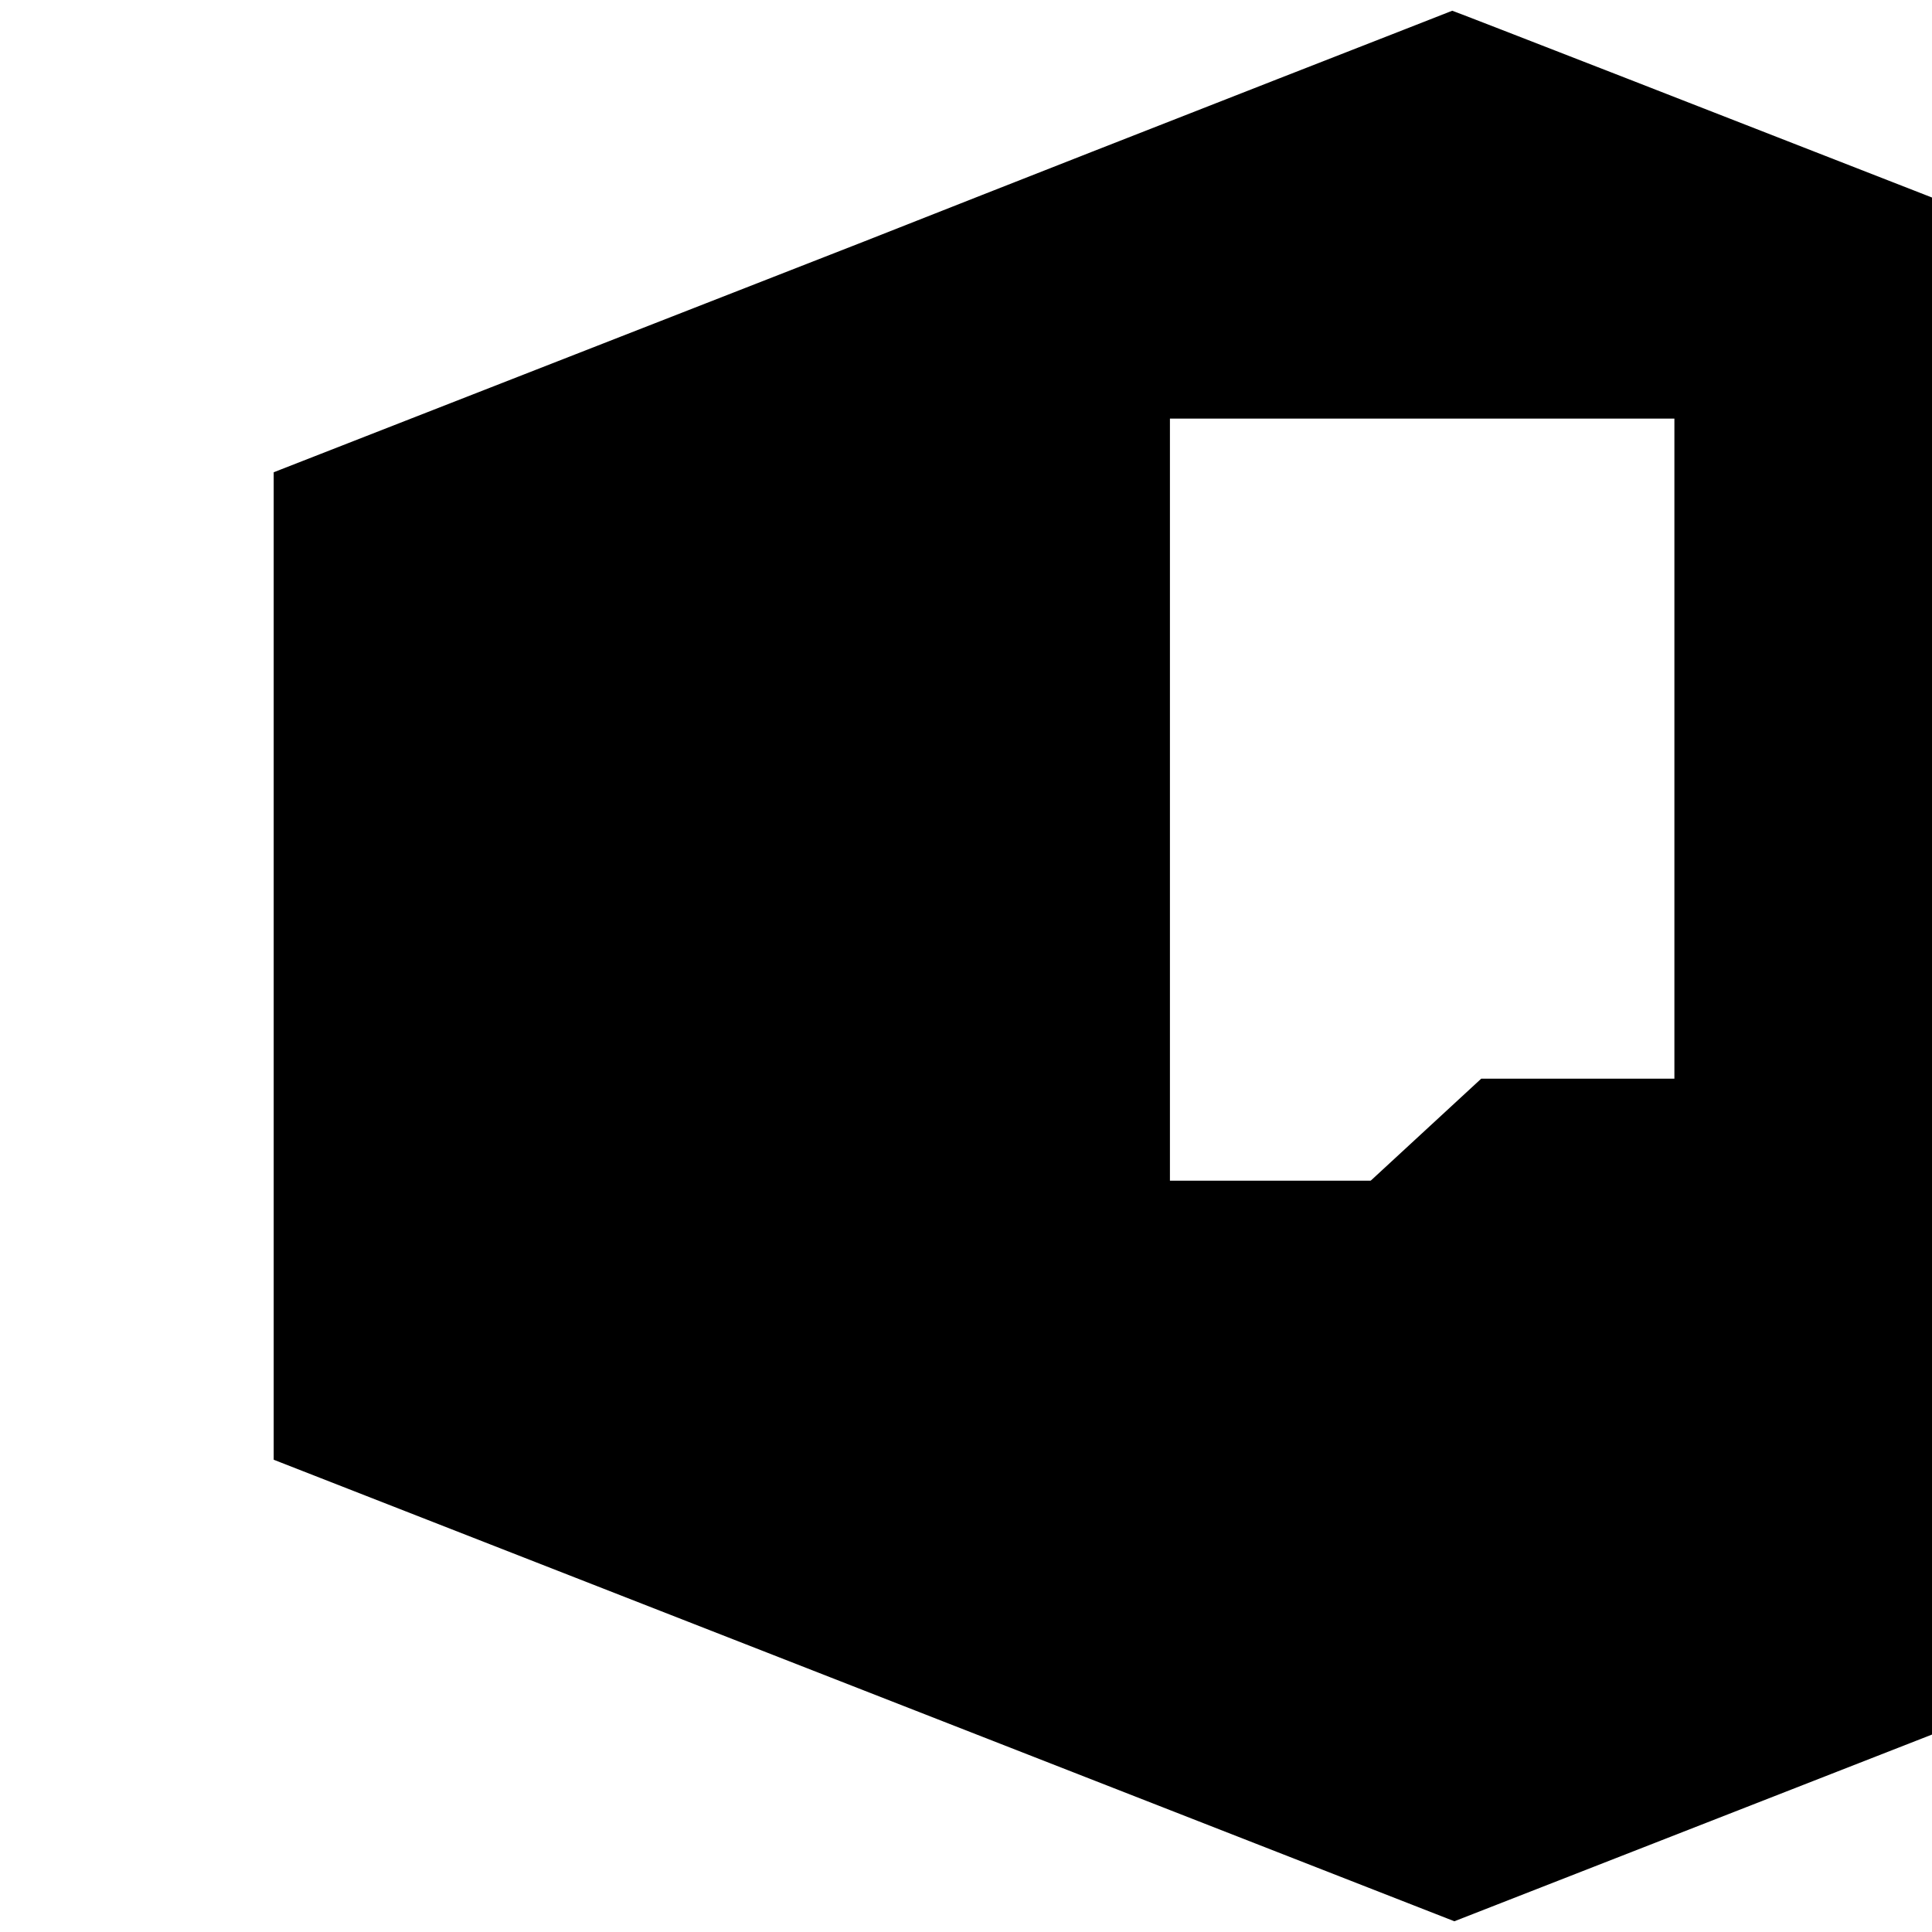
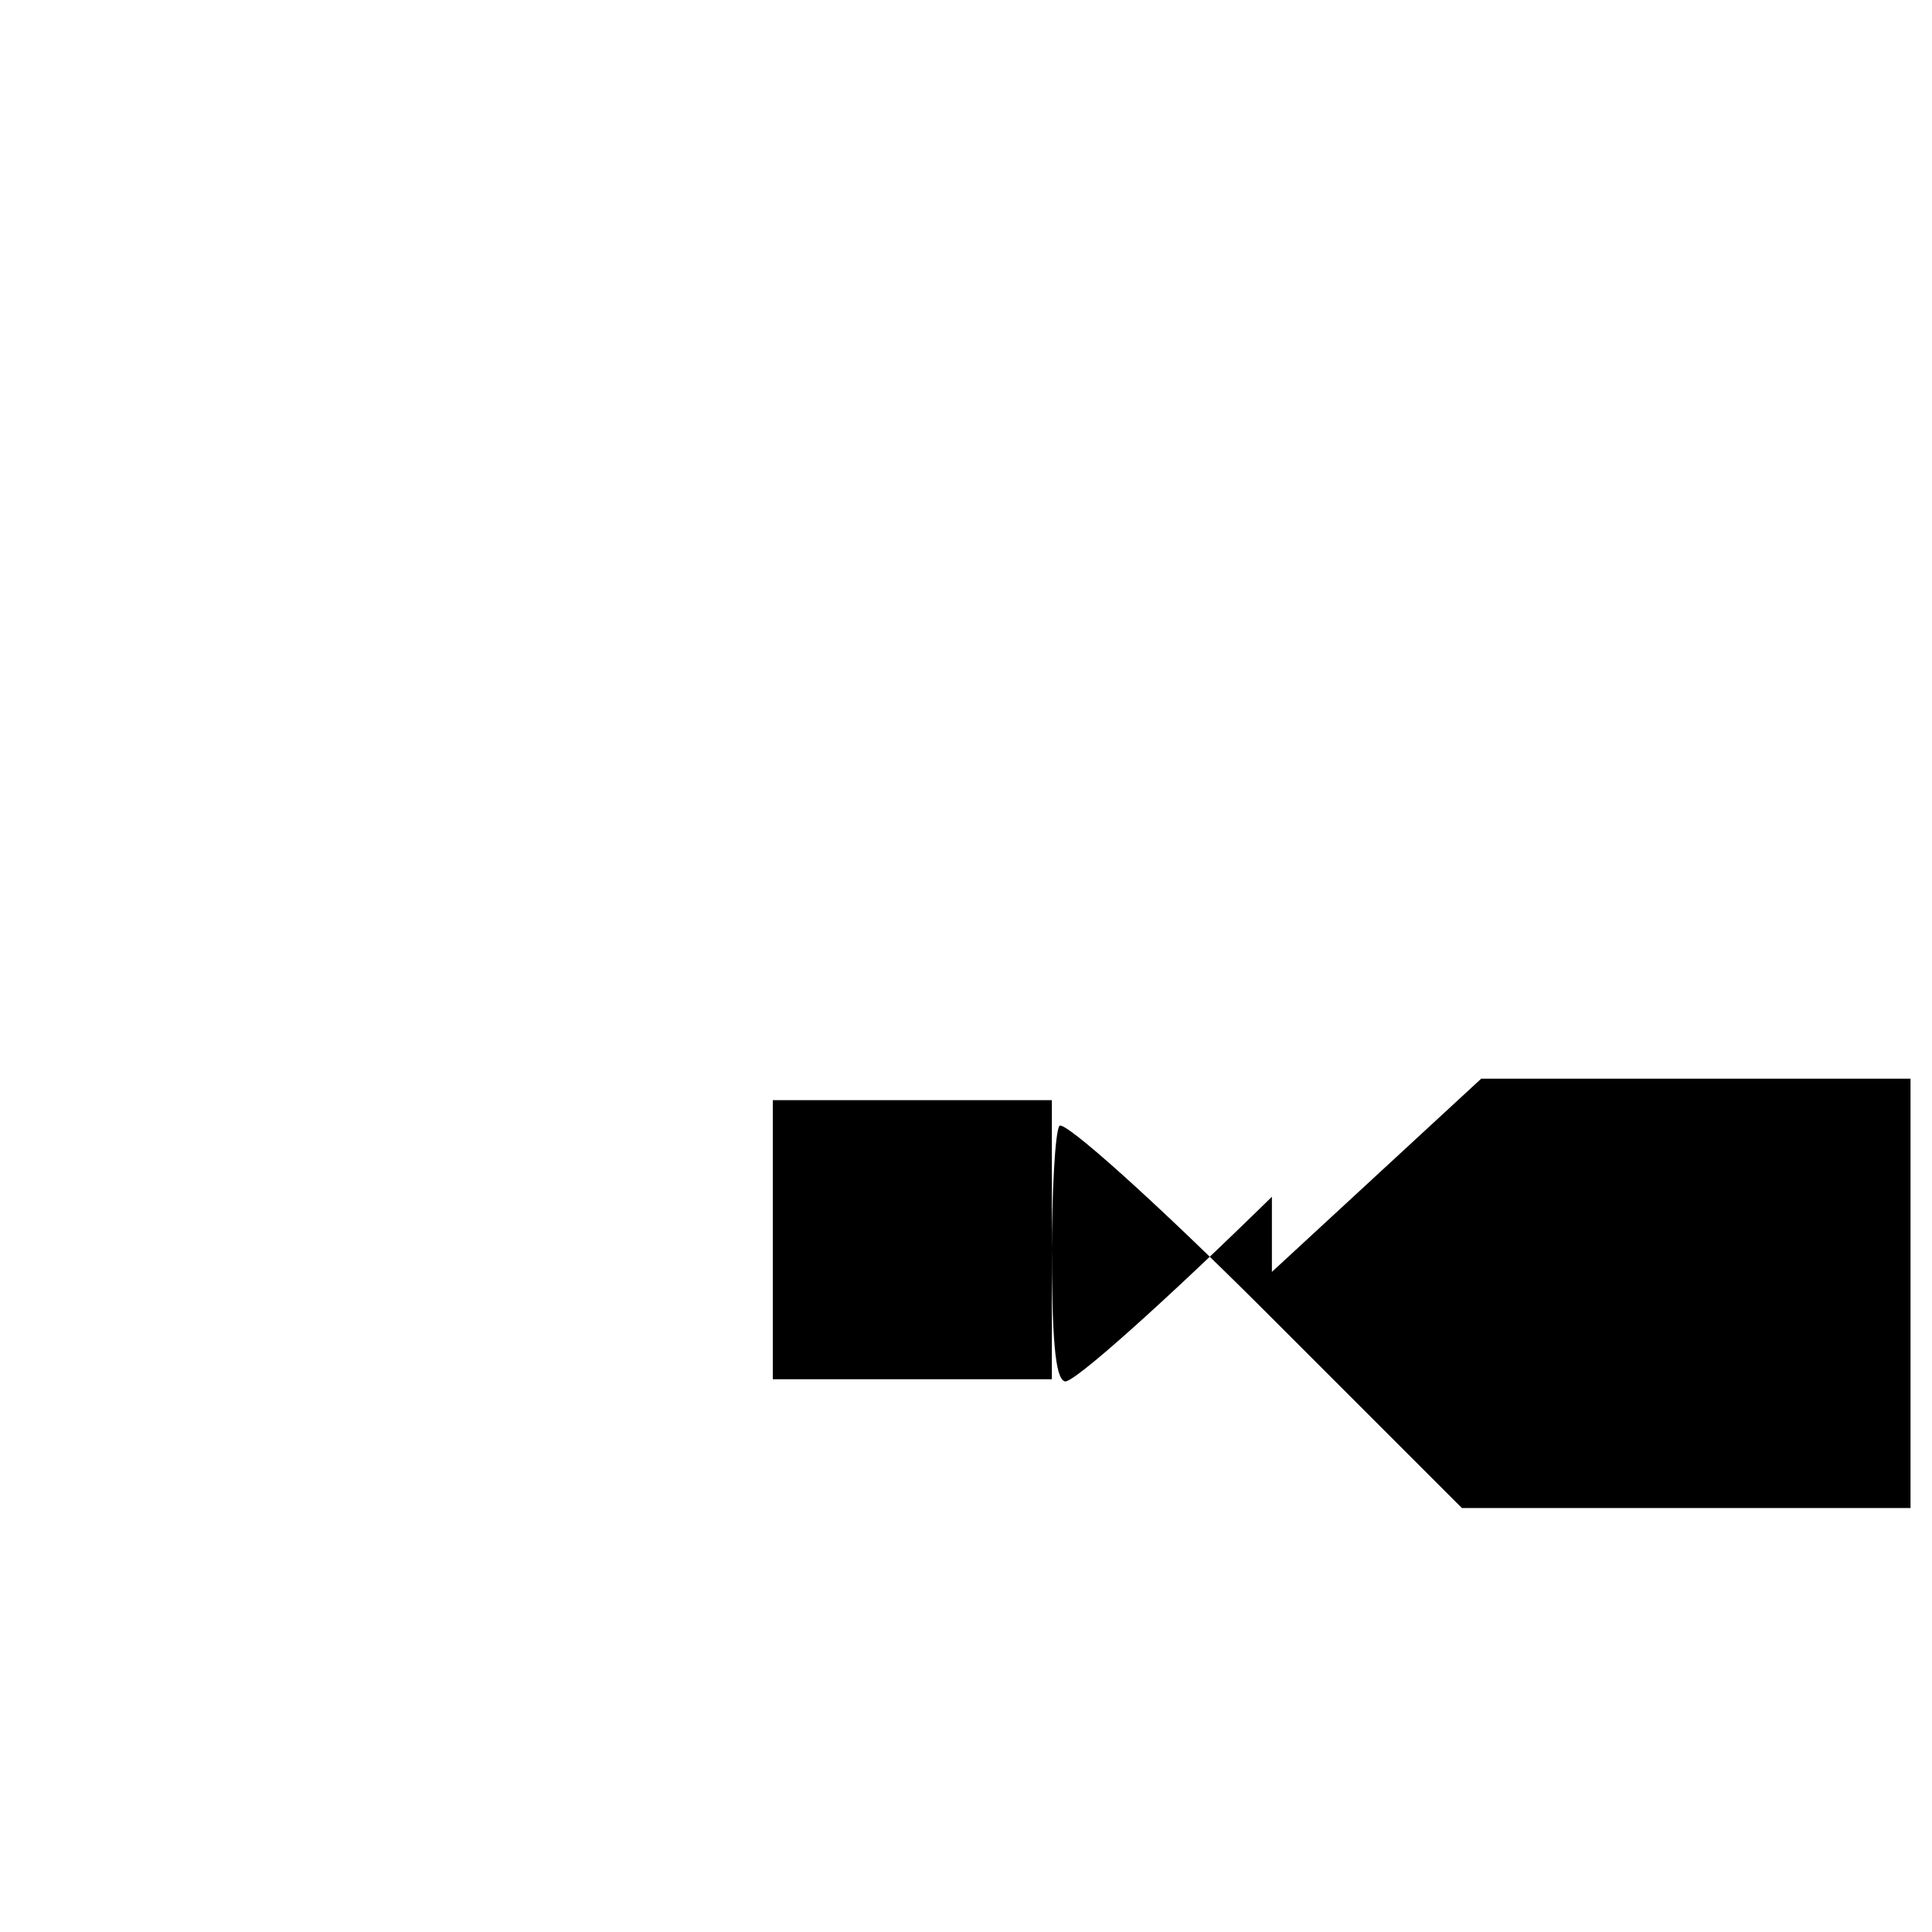
<svg xmlns="http://www.w3.org/2000/svg" version="1.0" width="180pt" height="180pt" viewBox="0 0 180 180" preserveAspectRatio="xMidYMid meet">
  <g transform="translate(0,180) scale(0.1,-0.1)" fill="#000000" stroke="none">
-     <path d="M805 1575 l-550 -215 0 -460 0 -460 550 -215 550 -215 550 215 550 215 0 460 0 460 -550 215 c-302 118 -551 215 -552 215 -2 -1 -249 -97 -548 -215z m755 -520 l0 -355 -235 0 -235 0 0 355 0 355 235 0 235 0 0 -355z" />
    <path d="M1185 685 c-99 -97 -186 -175 -193 -172 -9 3 -12 39 -12 133 l0 129 -130 0 -130 0 0 -130 0 -130 130 0 130 0 0 113 c0 62 3 117 7 123 4 6 90 -71 191 -172 l184 -184 209 0 209 0 0 200 0 200 -200 0 -200 0 -195 -180z" />
  </g>
</svg>